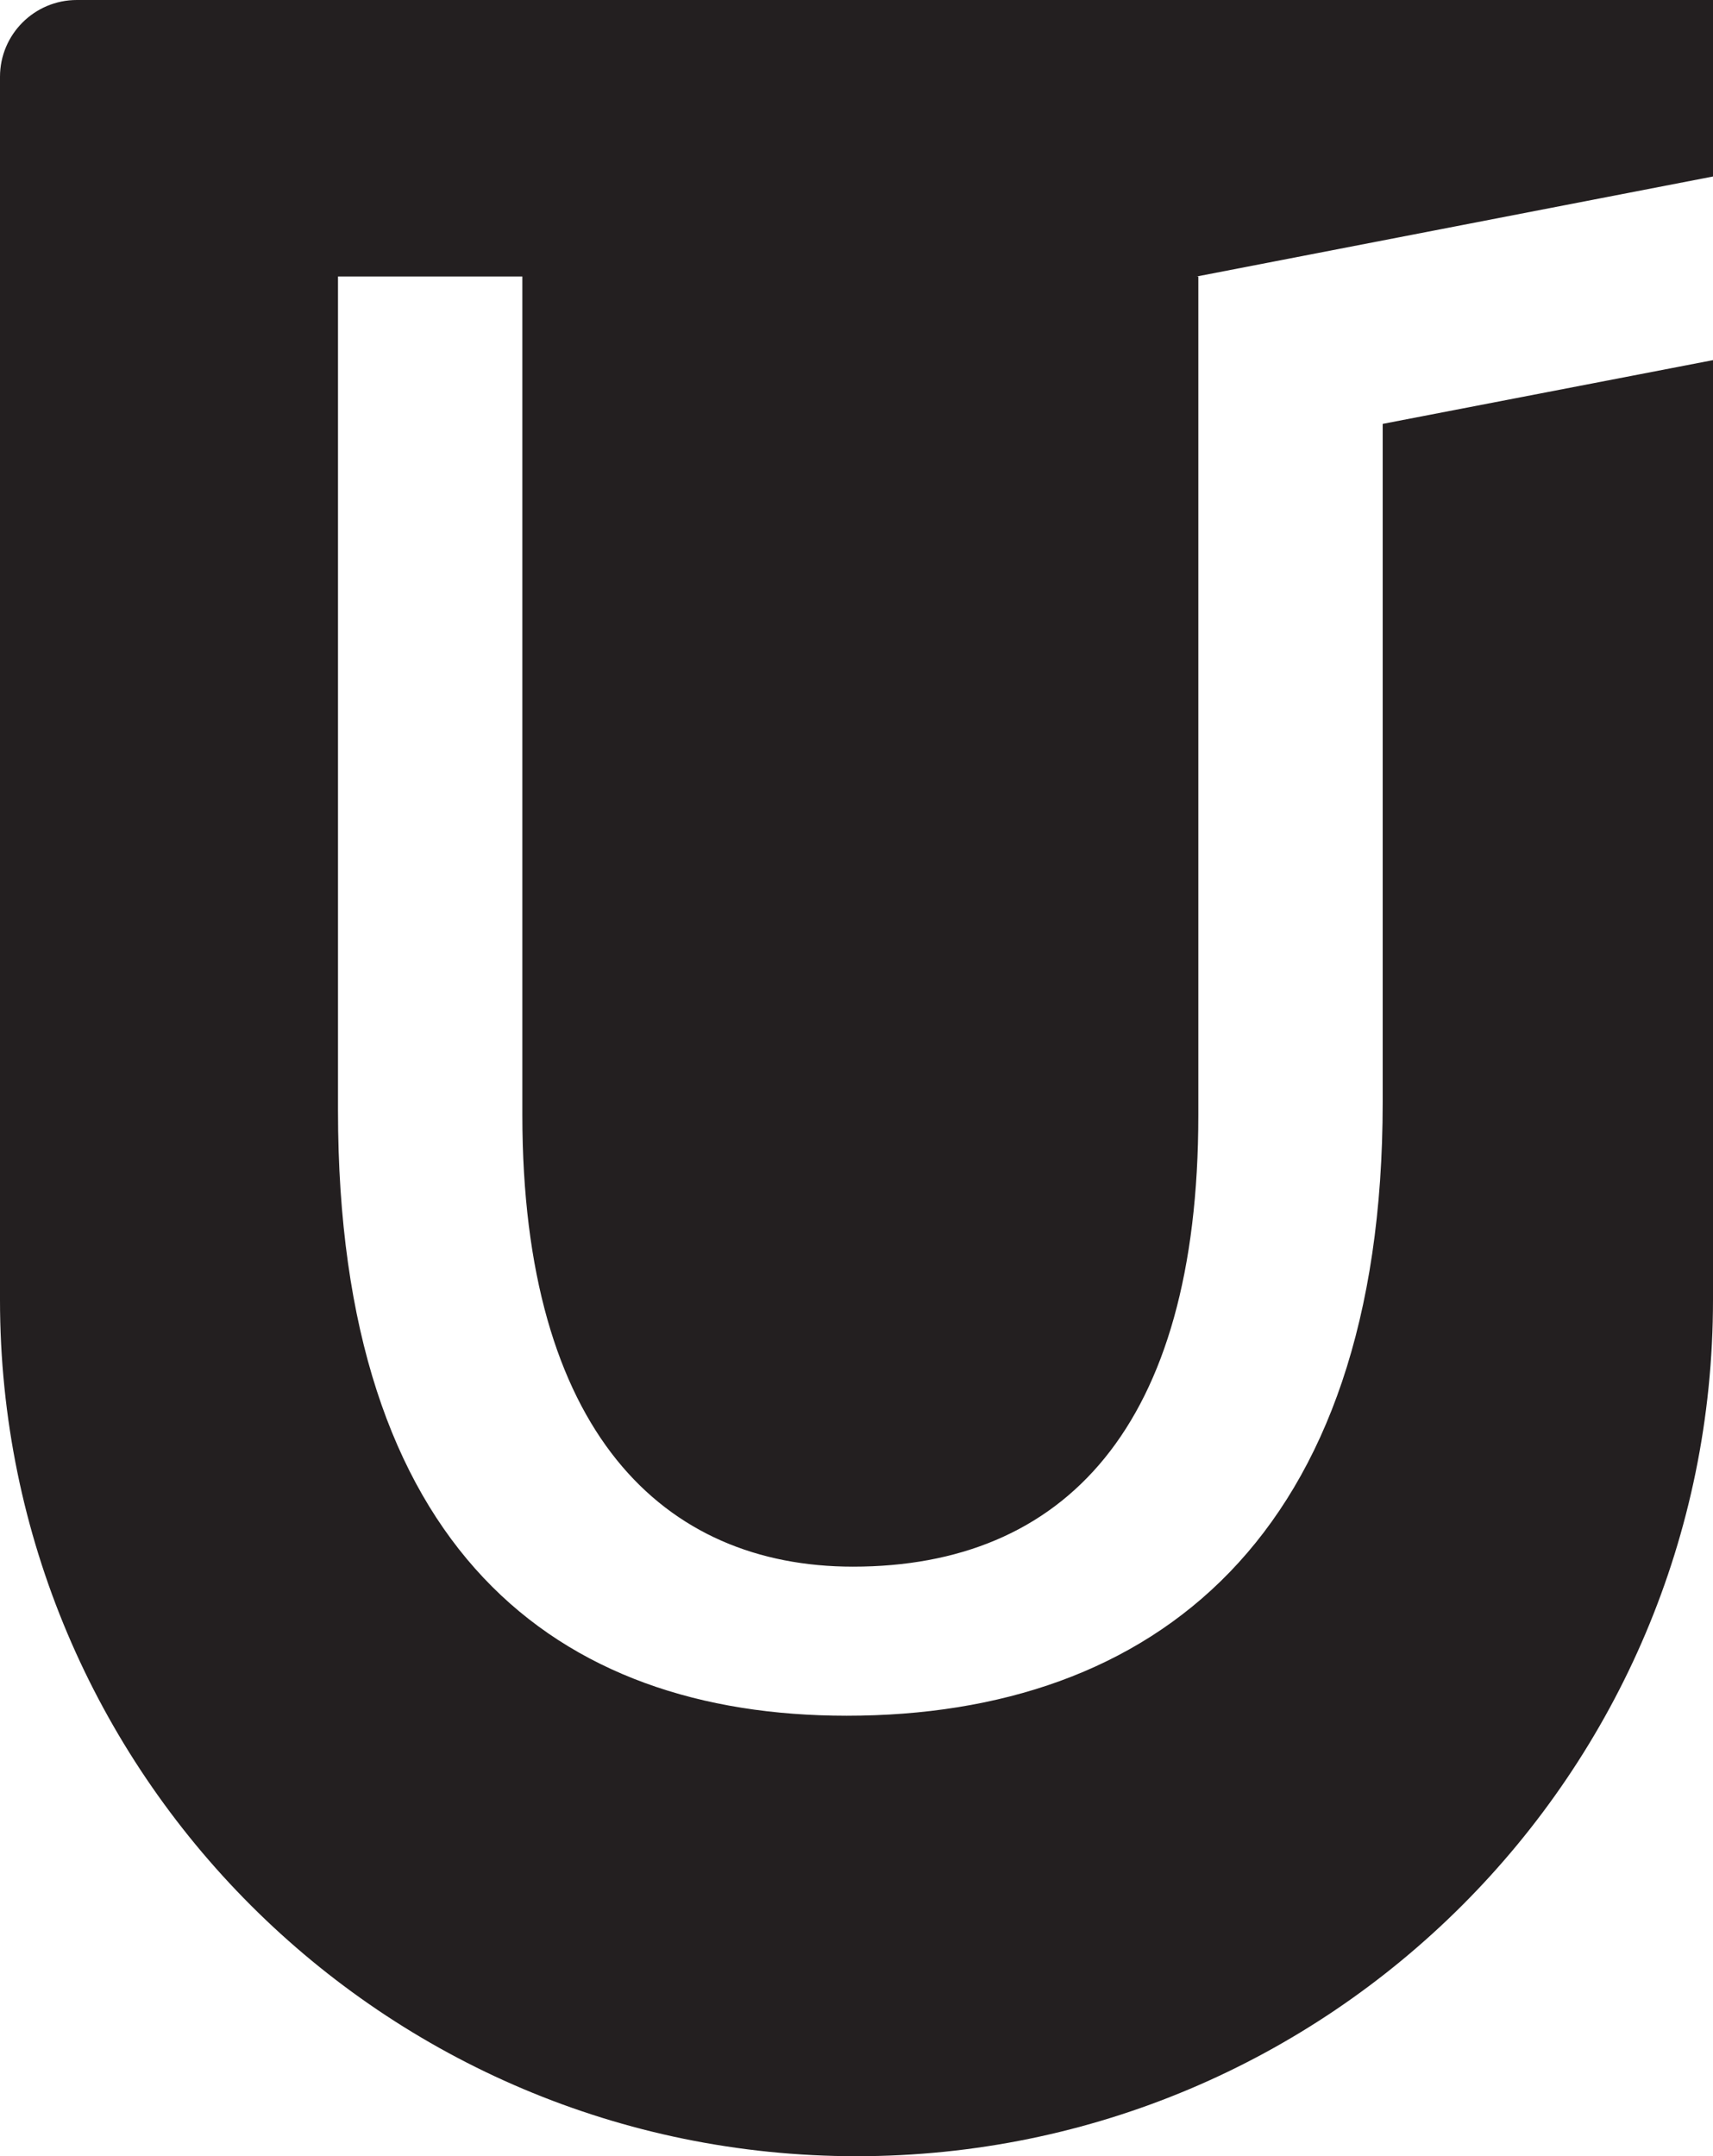
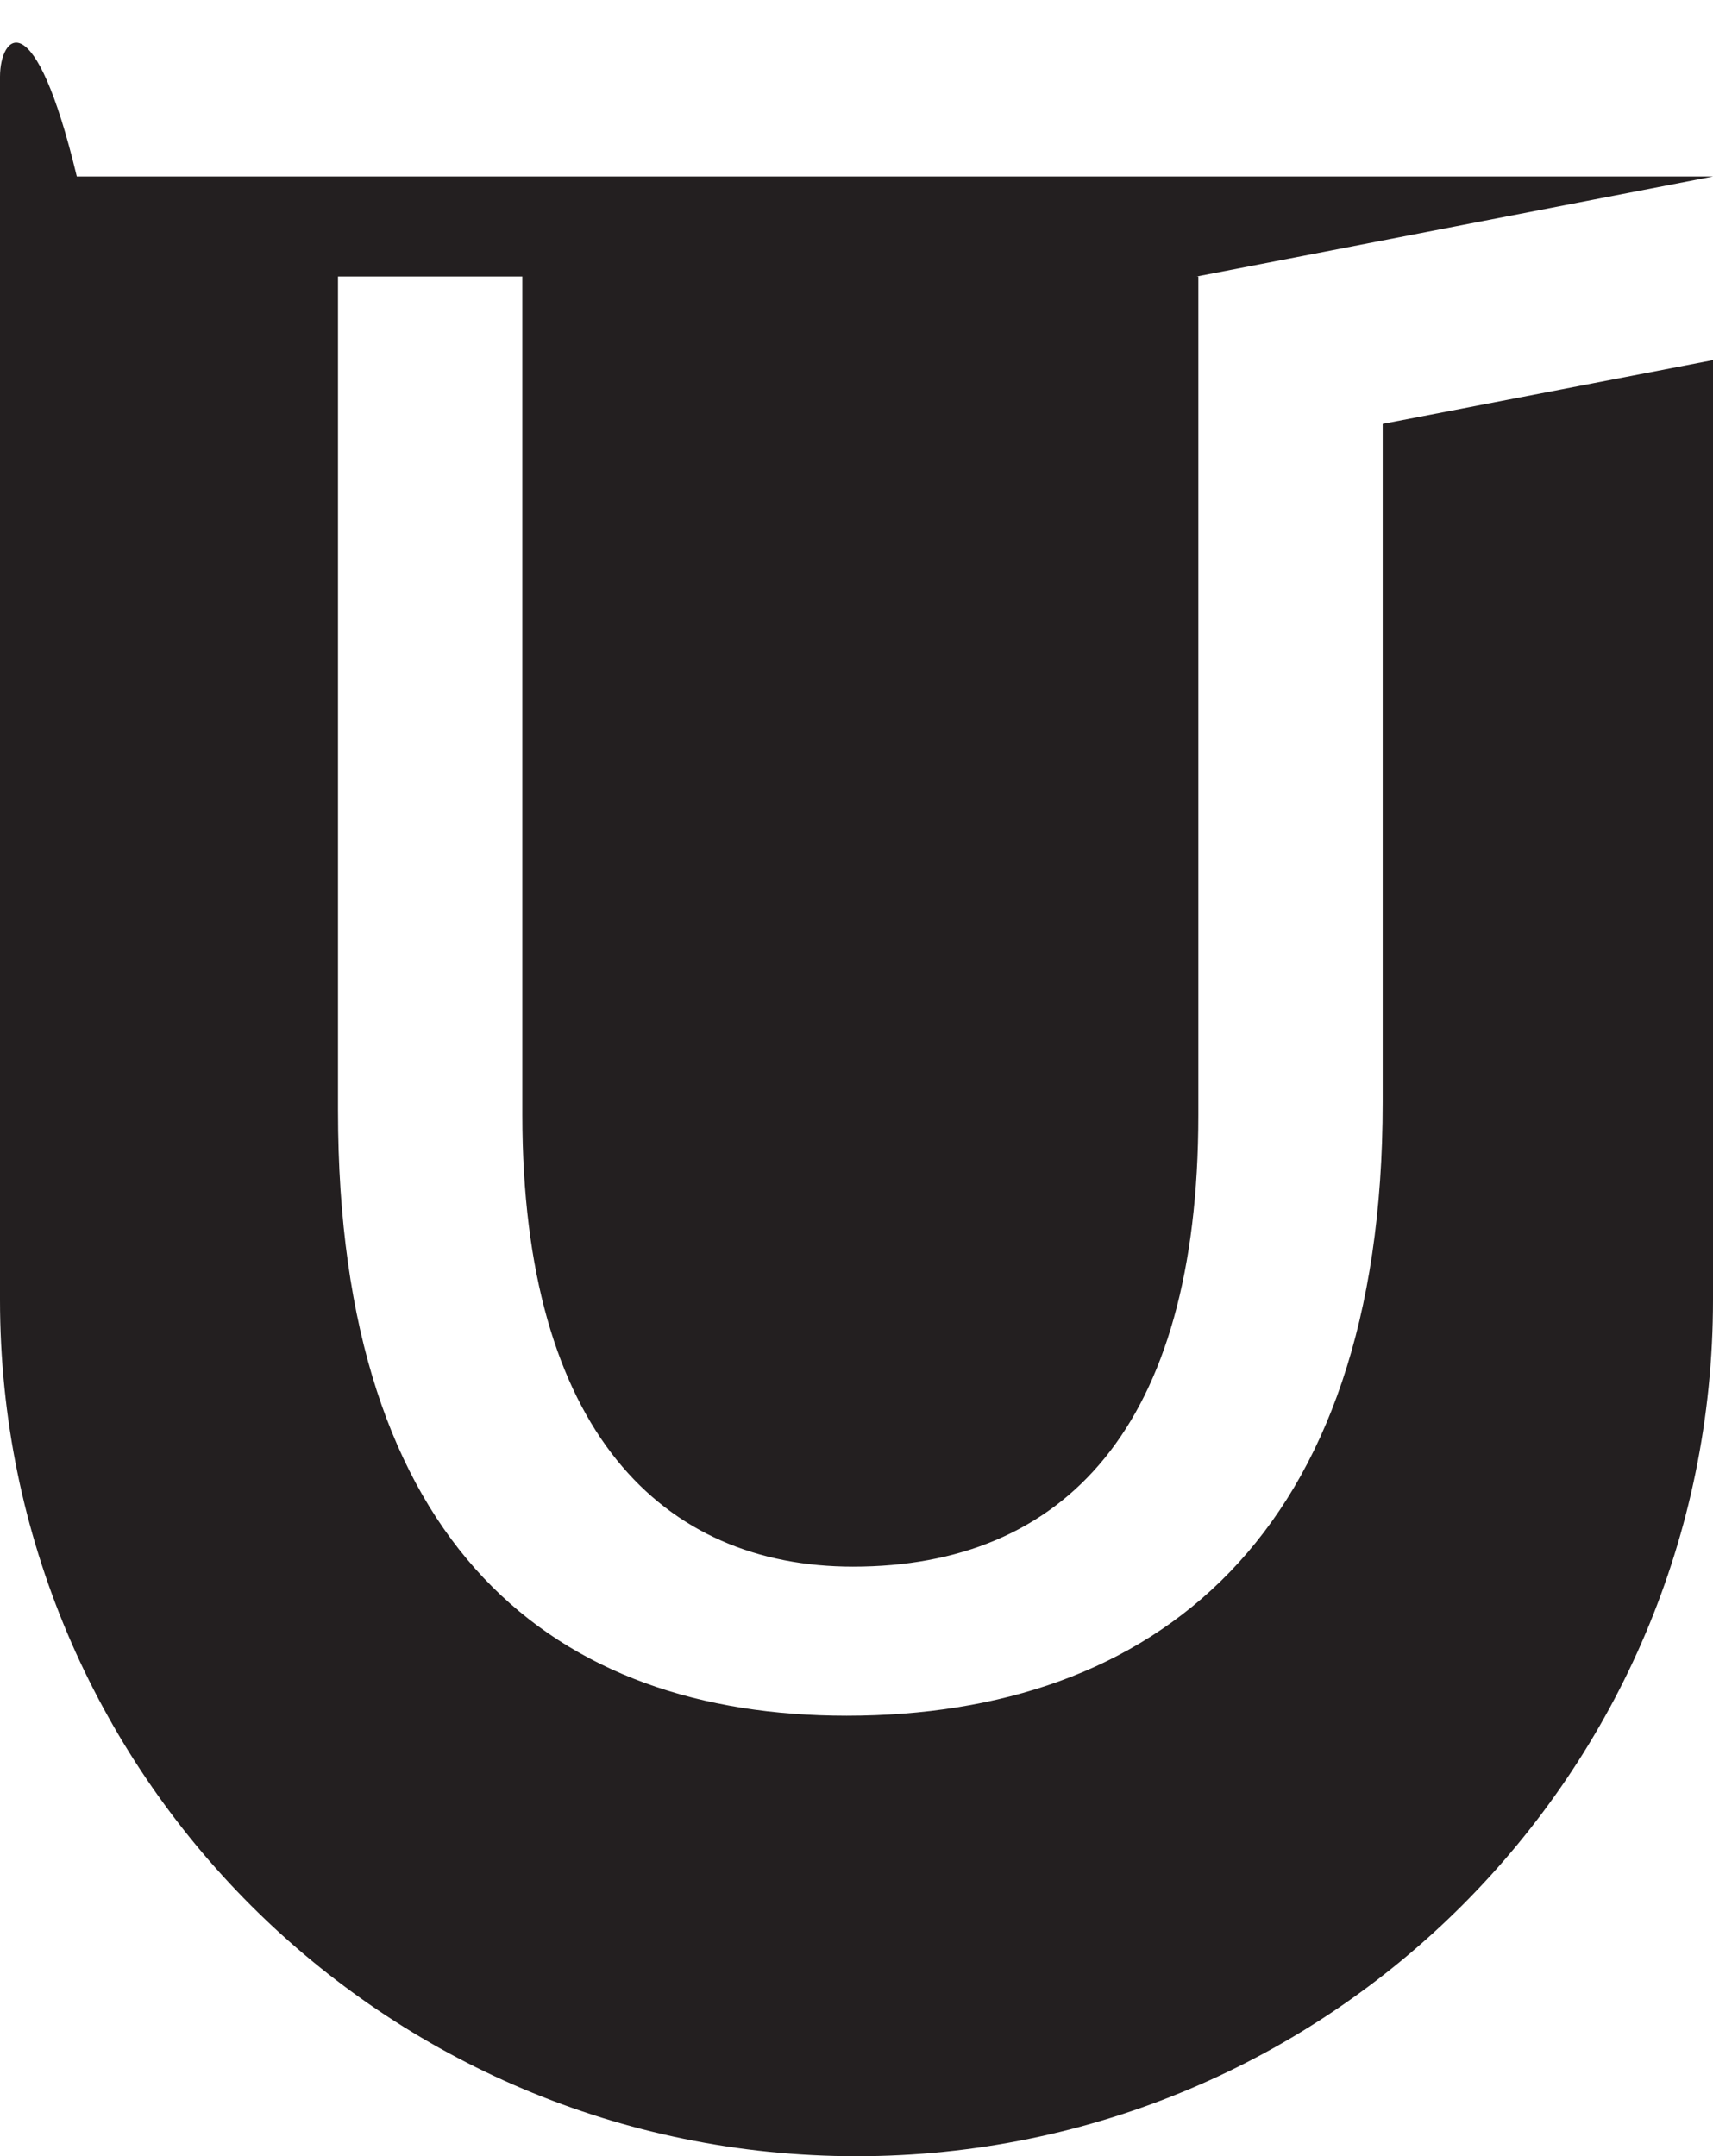
<svg xmlns="http://www.w3.org/2000/svg" id="Layer_2" data-name="Layer 2" viewBox="0 0 223 280.74">
  <defs>
    <style>
      .cls-1 {
        fill: #231f20;
        stroke-width: 0px;
      }
    </style>
  </defs>
  <g id="Layer_1-2" data-name="Layer 1">
-     <path class="cls-1" d="M180,55.19v88.32c0,56.63-29.83,79.88-69.78,79.88-37.76,0-66.22-21.61-66.22-78.79V36h24v109.16c0,41.31,18.37,58.82,43.04,58.82,27.41,0,44.96-18.06,44.96-58.82V36.07s0,0,0,0v-.07h-.22l67.22-13.02V0H10C4.48,0,0,4.48,0,10v159.24c0,61.58,49.92,111.5,111.5,111.5h0c61.58,0,111.5-49.92,111.5-111.5V46.89s-43,8.3-43,8.3Z" />
+     <path class="cls-1" d="M180,55.19v88.32c0,56.63-29.83,79.88-69.78,79.88-37.76,0-66.22-21.61-66.22-78.79V36h24v109.16c0,41.31,18.37,58.82,43.04,58.82,27.41,0,44.96-18.06,44.96-58.82V36.07s0,0,0,0v-.07h-.22l67.22-13.02H10C4.48,0,0,4.48,0,10v159.24c0,61.58,49.92,111.5,111.5,111.5h0c61.58,0,111.5-49.92,111.5-111.5V46.89s-43,8.3-43,8.3Z" />
  </g>
</svg>